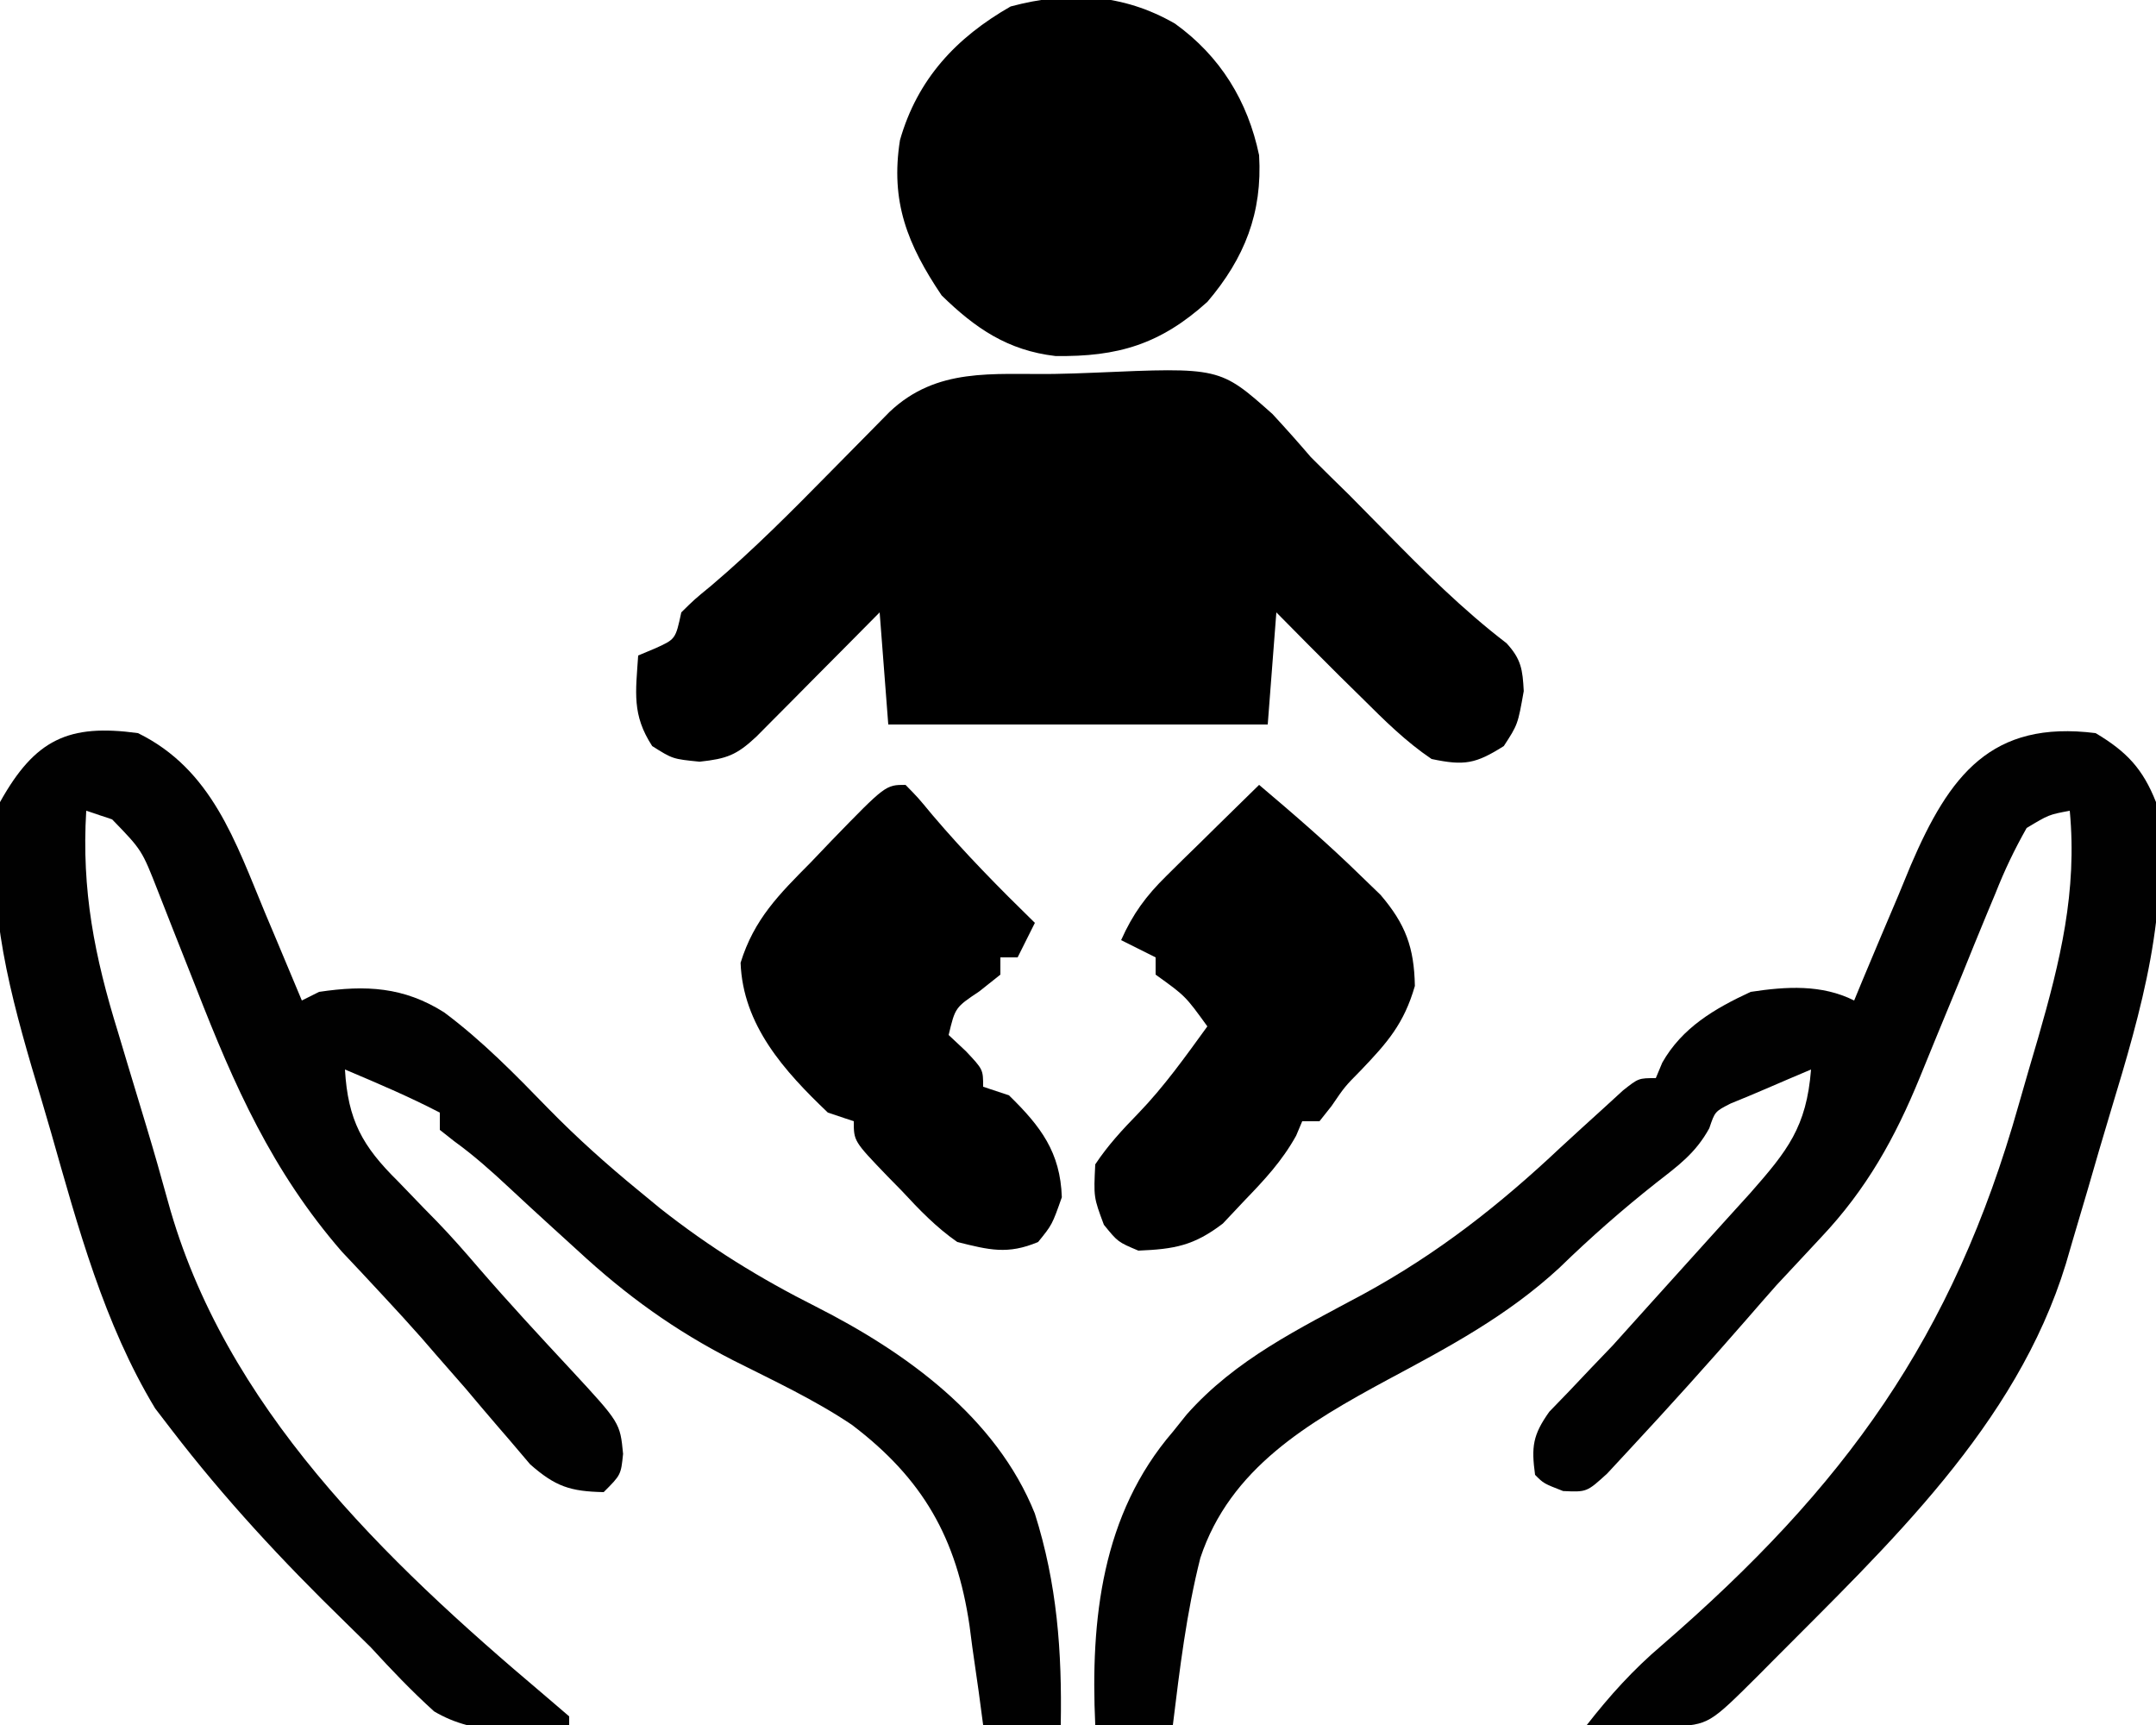
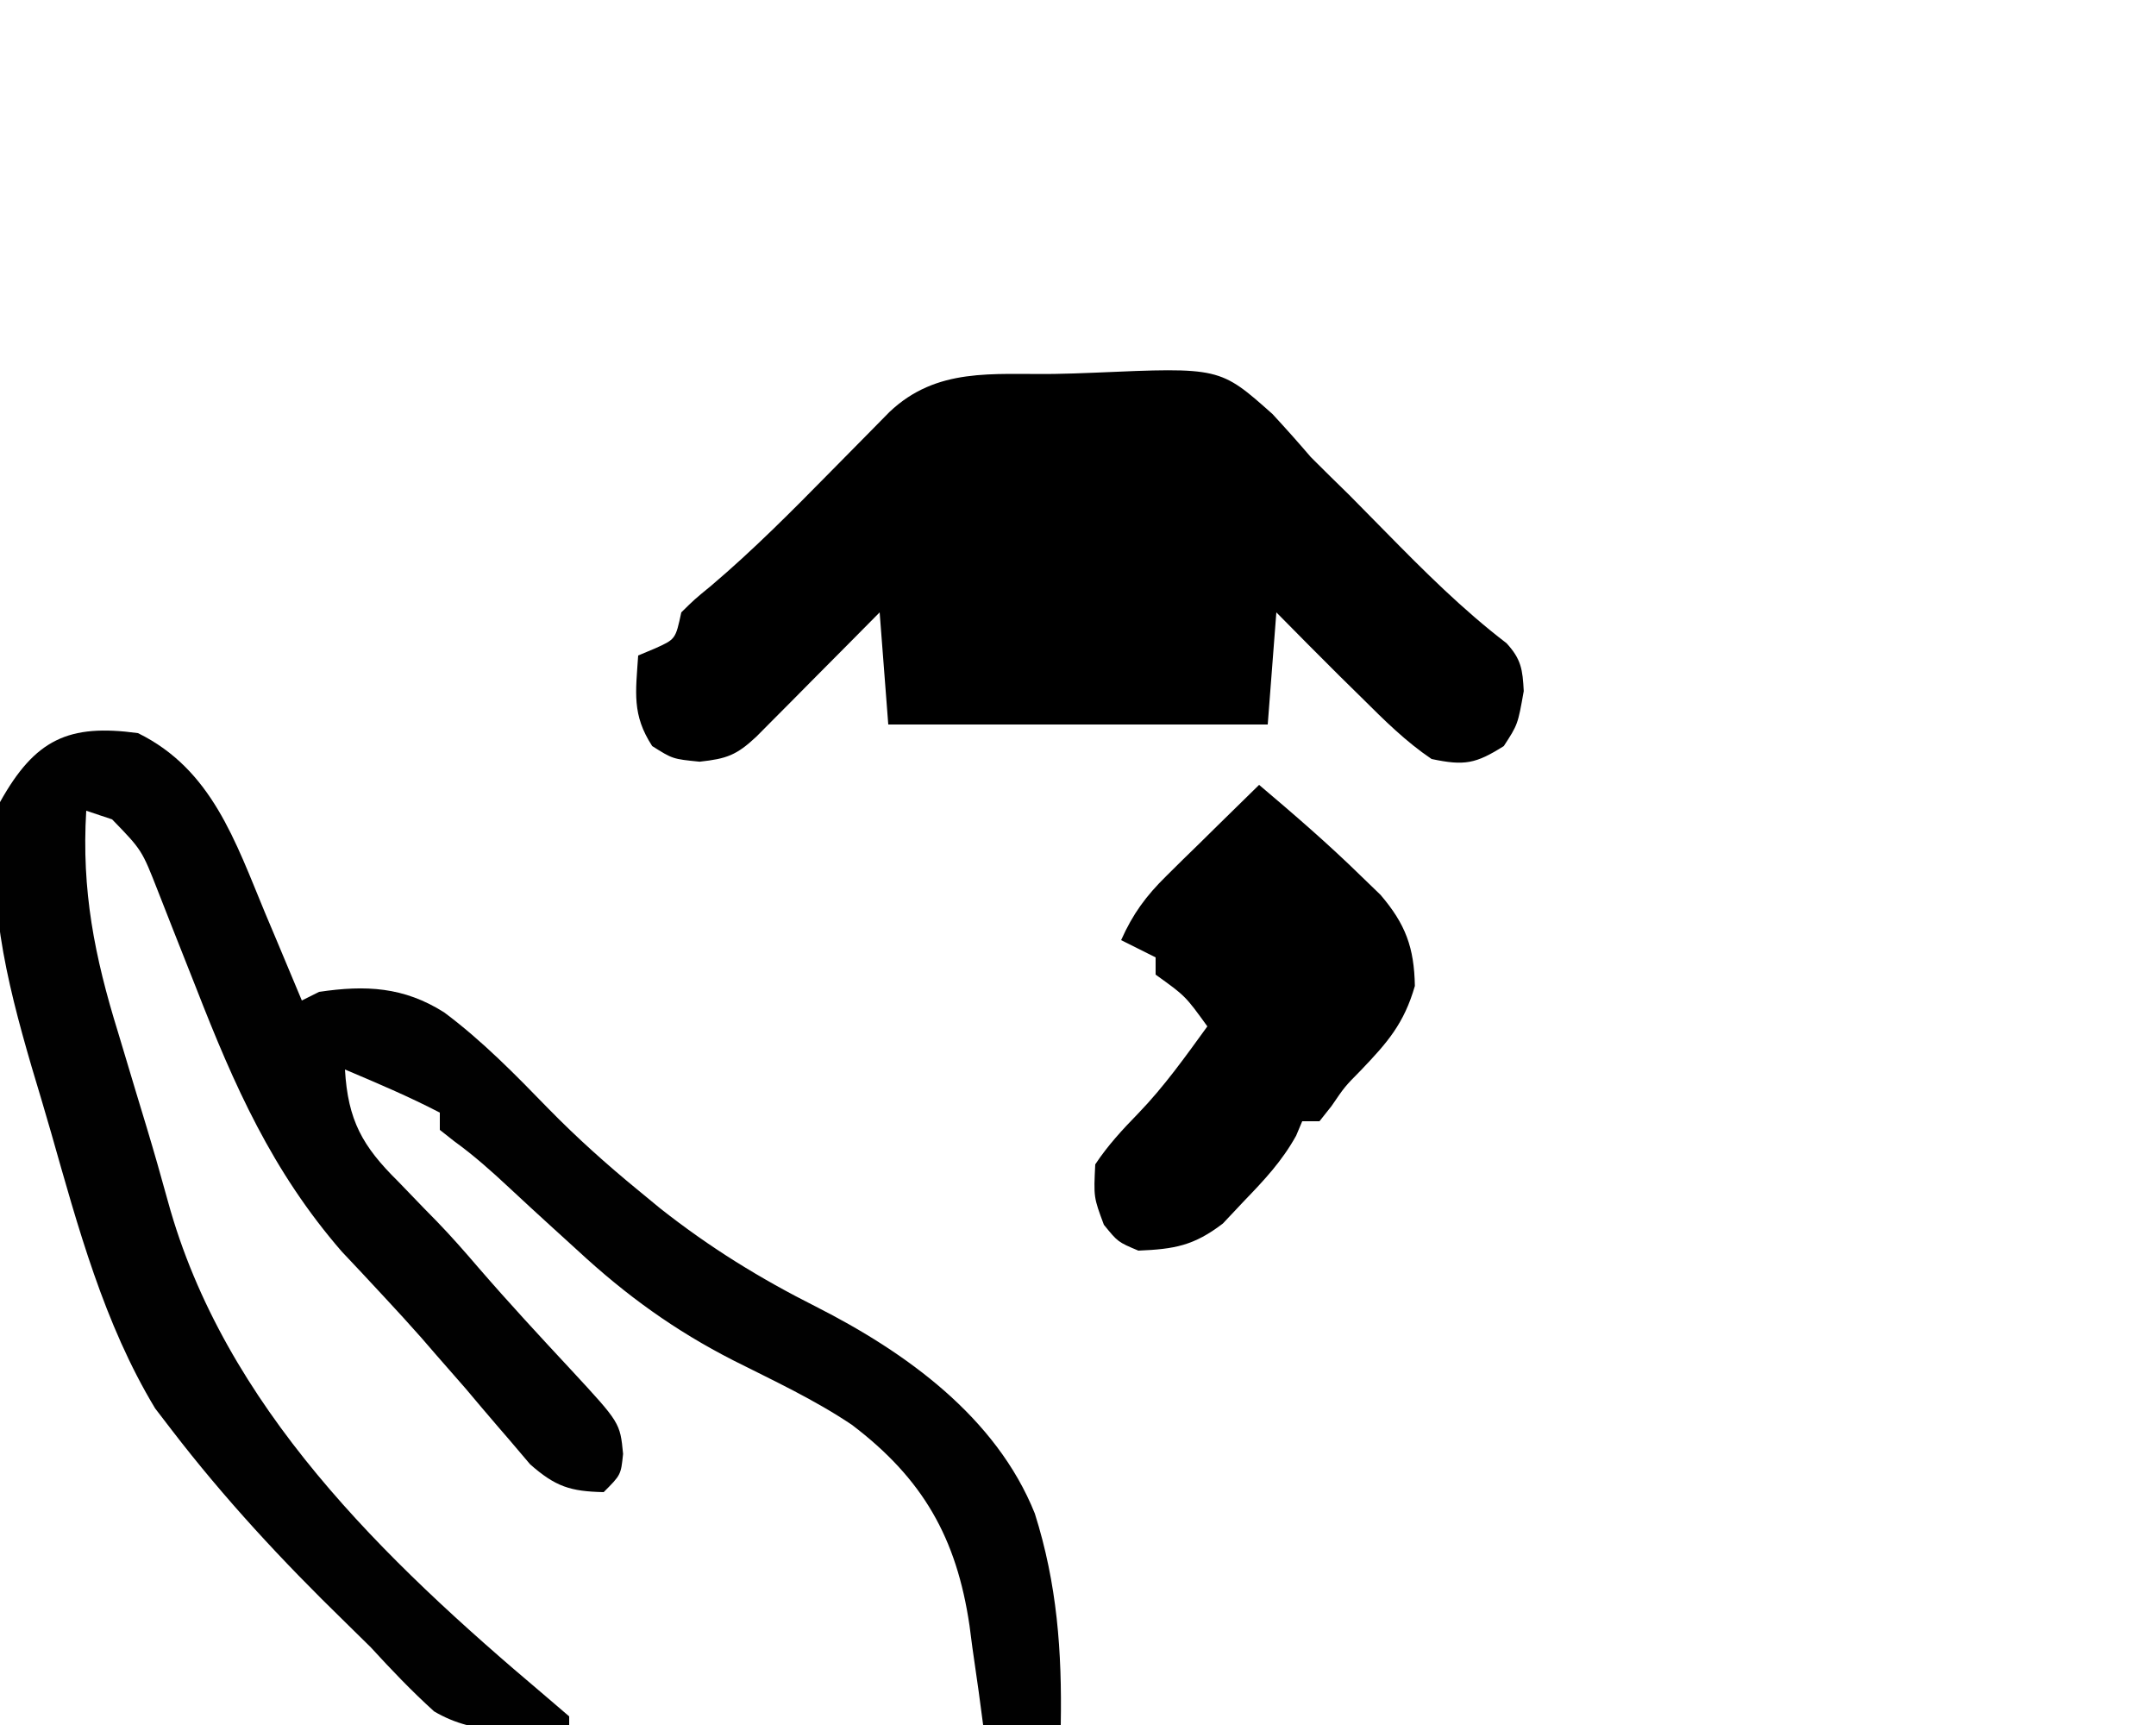
<svg xmlns="http://www.w3.org/2000/svg" version="1.1" width="250" height="200">
-   <path d="M0 0 C3.604 2.147 5.474 4.137 7 8 C8.683 20.576 5.34 32.005 1.72 43.939 C0.809 46.95 -0.068 49.971 -0.939 52.994 C-1.514 54.943 -2.09 56.892 -2.668 58.84 C-2.927 59.728 -3.185 60.615 -3.451 61.53 C-9.201 80.304 -24.059 94.096 -37.562 107.688 C-38.063 108.193 -38.563 108.698 -39.079 109.218 C-44.812 114.926 -44.812 114.926 -49.137 115.195 C-50.308 115.172 -51.48 115.149 -52.688 115.125 C-53.867 115.107 -55.046 115.089 -56.262 115.07 C-57.165 115.047 -58.069 115.024 -59 115 C-56.317 111.563 -53.625 108.583 -50.301 105.758 C-29.085 87.393 -16.553 70.124 -8.923 43.091 C-8.187 40.5 -7.427 37.916 -6.666 35.332 C-4.107 26.44 -2.12 18.355 -3 9 C-5.435 9.456 -5.435 9.456 -8 11 C-9.449 13.564 -10.556 15.891 -11.629 18.605 C-11.945 19.363 -12.262 20.12 -12.588 20.901 C-13.596 23.323 -14.58 25.754 -15.562 28.188 C-16.553 30.601 -17.548 33.012 -18.548 35.421 C-19.168 36.918 -19.782 38.419 -20.388 39.922 C-23.257 46.933 -26.563 52.874 -31.812 58.438 C-33.137 59.859 -33.137 59.859 -34.488 61.309 C-35.317 62.197 -36.146 63.085 -37 64 C-38.174 65.327 -39.341 66.66 -40.5 68 C-44.916 73.075 -49.419 78.073 -54 83 C-55.303 84.406 -55.303 84.406 -56.633 85.84 C-59 88 -59 88 -61.75 87.875 C-64 87 -64 87 -65 86 C-65.443 82.744 -65.275 81.387 -63.348 78.676 C-62.594 77.896 -61.839 77.116 -61.062 76.312 C-60.239 75.442 -59.415 74.572 -58.566 73.676 C-57.296 72.351 -57.296 72.351 -56 71 C-54.494 69.339 -52.993 67.673 -51.5 66 C-49.196 63.437 -46.889 60.877 -44.574 58.324 C-43.787 57.454 -42.999 56.584 -42.188 55.688 C-41.48 54.908 -40.772 54.128 -40.043 53.324 C-35.74 48.429 -33.524 45.678 -33 39 C-34.73 39.732 -36.46 40.466 -38.184 41.215 C-39.552 41.807 -40.93 42.377 -42.312 42.938 C-44.145 43.871 -44.145 43.871 -44.797 45.809 C-46.374 48.682 -48.354 50.116 -50.938 52.125 C-54.895 55.252 -58.573 58.484 -62.188 62 C-68.207 67.555 -74.949 71.148 -82.117 74.981 C-91.319 79.959 -100.352 85.211 -103.812 95.625 C-105.421 101.978 -106.204 108.503 -107 115 C-109.97 115 -112.94 115 -116 115 C-116.566 102.74 -115.231 90.555 -107 81 C-106.47 80.339 -105.94 79.677 -105.395 78.996 C-99.713 72.587 -92.348 69.047 -84.918 65.046 C-76.278 60.334 -69.144 54.731 -62 48 C-60.34 46.472 -58.674 44.951 -57 43.438 C-56.278 42.776 -55.556 42.115 -54.812 41.434 C-53 40 -53 40 -51 40 C-50.752 39.407 -50.505 38.814 -50.25 38.203 C-47.943 34.138 -44.172 31.932 -40 30 C-35.89 29.374 -31.783 29.109 -28 31 C-27.698 30.269 -27.396 29.538 -27.085 28.784 C-25.699 25.453 -24.287 22.133 -22.875 18.812 C-22.401 17.662 -21.926 16.512 -21.438 15.326 C-16.961 4.892 -12.112 -1.53 0 0 Z " fill="#010101" transform="translate(243,85)" />
-   <path d="M0 0 C8.557 4.198 11.289 12.555 14.75 20.875 C15.161 21.85 15.572 22.824 15.996 23.828 C17.003 26.216 18.004 28.607 19 31 C19.66 30.67 20.32 30.34 21 30 C26.403 29.193 30.821 29.414 35.5 32.375 C39.939 35.686 43.754 39.591 47.605 43.555 C50.905 46.924 54.353 50.013 58 53 C58.847 53.697 59.694 54.395 60.566 55.113 C66.344 59.665 72.076 63.2 78.625 66.5 C89.006 71.767 99.507 79.282 103.992 90.477 C106.582 98.641 107.154 106.488 107 115 C104.03 115 101.06 115 98 115 C97.83 113.721 97.66 112.442 97.484 111.125 C97.24 109.417 96.995 107.708 96.75 106 C96.64 105.161 96.531 104.322 96.418 103.457 C94.924 93.312 91.021 86.437 82.769 80.188 C78.441 77.28 73.687 75.07 69.039 72.729 C62.237 69.257 56.615 65.195 51 60 C49.938 59.032 48.875 58.065 47.812 57.098 C46.22 55.645 44.631 54.189 43.057 52.717 C40.989 50.785 38.949 48.963 36.652 47.305 C36.107 46.874 35.562 46.444 35 46 C35 45.34 35 44.68 35 44 C31.412 42.134 27.722 40.575 24 39 C24.338 44.89 26.034 47.9 30.125 51.938 C31.139 52.988 32.152 54.038 33.164 55.09 C33.656 55.591 34.147 56.092 34.653 56.609 C36.338 58.349 37.925 60.16 39.5 62 C42.998 66.043 46.626 69.965 50.27 73.877 C55.899 79.962 55.899 79.962 56.25 83.562 C56 86 56 86 54 88 C50.125 87.919 48.404 87.355 45.473 84.777 C44.677 83.84 43.882 82.903 43.062 81.938 C42.631 81.438 42.199 80.938 41.754 80.424 C40.491 78.959 39.245 77.48 38 76 C36.836 74.664 35.67 73.33 34.5 72 C33.68 71.053 33.68 71.053 32.844 70.086 C31.45 68.509 30.028 66.955 28.594 65.414 C27.738 64.494 26.882 63.573 26 62.625 C25.216 61.792 24.433 60.96 23.625 60.102 C15.56 50.804 11.17 40.898 6.75 29.562 C5.835 27.233 4.916 24.905 3.988 22.581 C3.415 21.146 2.851 19.708 2.295 18.267 C0.45 13.555 0.45 13.555 -3 10 C-3.99 9.67 -4.98 9.34 -6 9 C-6.558 18.228 -5.037 25.9 -2.312 34.688 C-1.946 35.911 -1.58 37.135 -1.202 38.396 C-0.474 40.825 0.26 43.254 1 45.68 C1.861 48.538 2.681 51.402 3.469 54.281 C9.98 78.038 28.523 95.836 47.039 111.465 C48.016 112.301 48.993 113.138 50 114 C50 114.33 50 114.66 50 115 C44.486 115.7 39.257 116.339 34.332 113.418 C31.732 111.064 29.37 108.586 27 106 C25.993 104.998 24.98 104.002 23.961 103.012 C16.747 95.993 10.007 88.74 3.875 80.75 C3.254 79.94 2.632 79.131 1.992 78.297 C-3.947 68.468 -6.952 57.277 -10.077 46.311 C-10.809 43.762 -11.571 41.223 -12.334 38.684 C-15.268 28.625 -17.777 18.518 -16 8 C-11.939 0.704 -8.041 -1.102 0 0 Z " fill="#010101" transform="translate(16,85)" />
+   <path d="M0 0 C8.557 4.198 11.289 12.555 14.75 20.875 C15.161 21.85 15.572 22.824 15.996 23.828 C17.003 26.216 18.004 28.607 19 31 C19.66 30.67 20.32 30.34 21 30 C26.403 29.193 30.821 29.414 35.5 32.375 C39.939 35.686 43.754 39.591 47.605 43.555 C50.905 46.924 54.353 50.013 58 53 C58.847 53.697 59.694 54.395 60.566 55.113 C66.344 59.665 72.076 63.2 78.625 66.5 C89.006 71.767 99.507 79.282 103.992 90.477 C106.582 98.641 107.154 106.488 107 115 C104.03 115 101.06 115 98 115 C97.83 113.721 97.66 112.442 97.484 111.125 C97.24 109.417 96.995 107.708 96.75 106 C96.64 105.161 96.531 104.322 96.418 103.457 C94.924 93.312 91.021 86.437 82.769 80.188 C78.441 77.28 73.687 75.07 69.039 72.729 C62.237 69.257 56.615 65.195 51 60 C49.938 59.032 48.875 58.065 47.812 57.098 C46.22 55.645 44.631 54.189 43.057 52.717 C40.989 50.785 38.949 48.963 36.652 47.305 C36.107 46.874 35.562 46.444 35 46 C35 45.34 35 44.68 35 44 C31.412 42.134 27.722 40.575 24 39 C24.338 44.89 26.034 47.9 30.125 51.938 C31.139 52.988 32.152 54.038 33.164 55.09 C33.656 55.591 34.147 56.092 34.653 56.609 C36.338 58.349 37.925 60.16 39.5 62 C42.998 66.043 46.626 69.965 50.27 73.877 C55.899 79.962 55.899 79.962 56.25 83.562 C56 86 56 86 54 88 C50.125 87.919 48.404 87.355 45.473 84.777 C44.677 83.84 43.882 82.903 43.062 81.938 C42.631 81.438 42.199 80.938 41.754 80.424 C40.491 78.959 39.245 77.48 38 76 C36.836 74.664 35.67 73.33 34.5 72 C33.68 71.053 33.68 71.053 32.844 70.086 C31.45 68.509 30.028 66.955 28.594 65.414 C27.738 64.494 26.882 63.573 26 62.625 C25.216 61.792 24.433 60.96 23.625 60.102 C15.56 50.804 11.17 40.898 6.75 29.562 C5.835 27.233 4.916 24.905 3.988 22.581 C3.415 21.146 2.851 19.708 2.295 18.267 C0.45 13.555 0.45 13.555 -3 10 C-3.99 9.67 -4.98 9.34 -6 9 C-6.558 18.228 -5.037 25.9 -2.312 34.688 C-0.474 40.825 0.26 43.254 1 45.68 C1.861 48.538 2.681 51.402 3.469 54.281 C9.98 78.038 28.523 95.836 47.039 111.465 C48.016 112.301 48.993 113.138 50 114 C50 114.33 50 114.66 50 115 C44.486 115.7 39.257 116.339 34.332 113.418 C31.732 111.064 29.37 108.586 27 106 C25.993 104.998 24.98 104.002 23.961 103.012 C16.747 95.993 10.007 88.74 3.875 80.75 C3.254 79.94 2.632 79.131 1.992 78.297 C-3.947 68.468 -6.952 57.277 -10.077 46.311 C-10.809 43.762 -11.571 41.223 -12.334 38.684 C-15.268 28.625 -17.777 18.518 -16 8 C-11.939 0.704 -8.041 -1.102 0 0 Z " fill="#010101" transform="translate(16,85)" />
  <path d="M0 0 C1.561 -0.028 3.121 -0.075 4.681 -0.144 C19.249 -0.777 19.249 -0.777 25.344 4.645 C26.861 6.282 28.346 7.949 29.797 9.645 C31.27 11.118 32.753 12.58 34.246 14.032 C35.661 15.463 37.074 16.897 38.484 18.333 C42.974 22.904 47.396 27.321 52.49 31.222 C54.192 33.076 54.354 34.278 54.484 36.77 C53.797 40.645 53.797 40.645 52.172 43.145 C48.915 45.202 47.601 45.45 43.797 44.645 C40.814 42.633 38.342 40.177 35.797 37.645 C34.894 36.757 33.992 35.869 33.062 34.954 C30.625 32.533 28.209 30.091 25.797 27.645 C25.467 31.935 25.137 36.225 24.797 40.645 C10.277 40.645 -4.243 40.645 -19.203 40.645 C-19.698 34.21 -19.698 34.21 -20.203 27.645 C-21.335 28.789 -22.467 29.932 -23.633 31.11 C-25.115 32.601 -26.596 34.092 -28.078 35.583 C-28.825 36.338 -29.571 37.092 -30.34 37.87 C-31.056 38.589 -31.771 39.307 -32.508 40.048 C-33.498 41.045 -33.498 41.045 -34.508 42.063 C-36.798 44.2 -37.927 44.615 -41.078 44.958 C-44.203 44.645 -44.203 44.645 -46.578 43.145 C-48.94 39.513 -48.489 36.927 -48.203 32.645 C-47.564 32.377 -46.925 32.109 -46.266 31.833 C-43.872 30.759 -43.872 30.759 -43.203 27.645 C-41.683 26.148 -41.683 26.148 -39.723 24.54 C-34.839 20.397 -30.38 15.896 -25.891 11.333 C-24.314 9.73 -22.734 8.13 -21.153 6.532 C-20.465 5.833 -19.778 5.134 -19.069 4.414 C-13.575 -0.793 -7.128 0.091 0 0 Z " fill="#000000" transform="translate(122.203,43.355)" />
-   <path d="M0 0 C5.256 3.778 8.444 8.991 9.75 15.258 C10.148 21.937 8.06 27.198 3.75 32.258 C-1.697 37.169 -6.6 38.643 -13.875 38.535 C-19.39 37.891 -23.16 35.324 -27.062 31.508 C-31.02 25.628 -33.026 20.64 -31.891 13.496 C-29.864 6.415 -25.37 1.612 -19.062 -1.992 C-12.34 -3.785 -6.078 -3.505 0 0 Z " fill="#000000" transform="translate(136.25,2.742)" />
-   <path d="M0 0 C1.445 1.469 1.445 1.469 3.125 3.5 C6.862 7.905 10.869 11.966 15 16 C14.34 17.32 13.68 18.64 13 20 C12.34 20 11.68 20 11 20 C11 20.66 11 21.32 11 22 C10.196 22.639 9.391 23.279 8.562 23.938 C5.763 25.81 5.763 25.81 5 29 C5.66 29.619 6.32 30.238 7 30.875 C9 33 9 33 9 35 C10.485 35.495 10.485 35.495 12 36 C15.688 39.6 17.954 42.593 18.125 47.812 C17 51 17 51 15.375 53 C11.845 54.486 9.698 53.92 6 53 C3.548 51.293 1.587 49.249 -0.438 47.062 C-0.978 46.511 -1.519 45.96 -2.076 45.393 C-6 41.31 -6 41.31 -6 39 C-6.99 38.67 -7.98 38.34 -9 38 C-14.071 33.171 -18.857 27.86 -19.125 20.625 C-17.553 15.558 -14.684 12.719 -11 9 C-10.21 8.172 -9.42 7.345 -8.605 6.492 C-2.307 0 -2.307 0 0 0 Z " fill="#000000" transform="translate(105,91)" />
  <path d="M0 0 C4.042 3.419 8.028 6.857 11.812 10.562 C12.936 11.647 12.936 11.647 14.082 12.754 C16.991 16.16 17.978 18.851 18.062 23.312 C16.805 27.678 14.884 29.872 11.789 33.105 C9.938 34.98 9.938 34.98 8.398 37.238 C7.937 37.82 7.475 38.401 7 39 C6.34 39 5.68 39 5 39 C4.767 39.553 4.533 40.106 4.293 40.676 C2.657 43.616 0.648 45.767 -1.688 48.188 C-2.516 49.068 -3.345 49.948 -4.199 50.855 C-7.558 53.427 -9.813 53.827 -14 54 C-16.375 53 -16.375 53 -18 51 C-19.188 47.812 -19.188 47.812 -19 44 C-17.524 41.777 -15.854 39.977 -13.992 38.066 C-10.997 34.96 -8.531 31.486 -6 28 C-8.546 24.476 -8.546 24.476 -12 22 C-12 21.34 -12 20.68 -12 20 C-13.32 19.34 -14.64 18.68 -16 18 C-14.642 14.957 -13.115 12.877 -10.742 10.547 C-9.804 9.619 -9.804 9.619 -8.848 8.672 C-8.197 8.038 -7.546 7.403 -6.875 6.75 C-6.216 6.1 -5.558 5.451 -4.879 4.781 C-3.257 3.183 -1.631 1.589 0 0 Z " fill="#000000" transform="translate(146,91)" />
</svg>